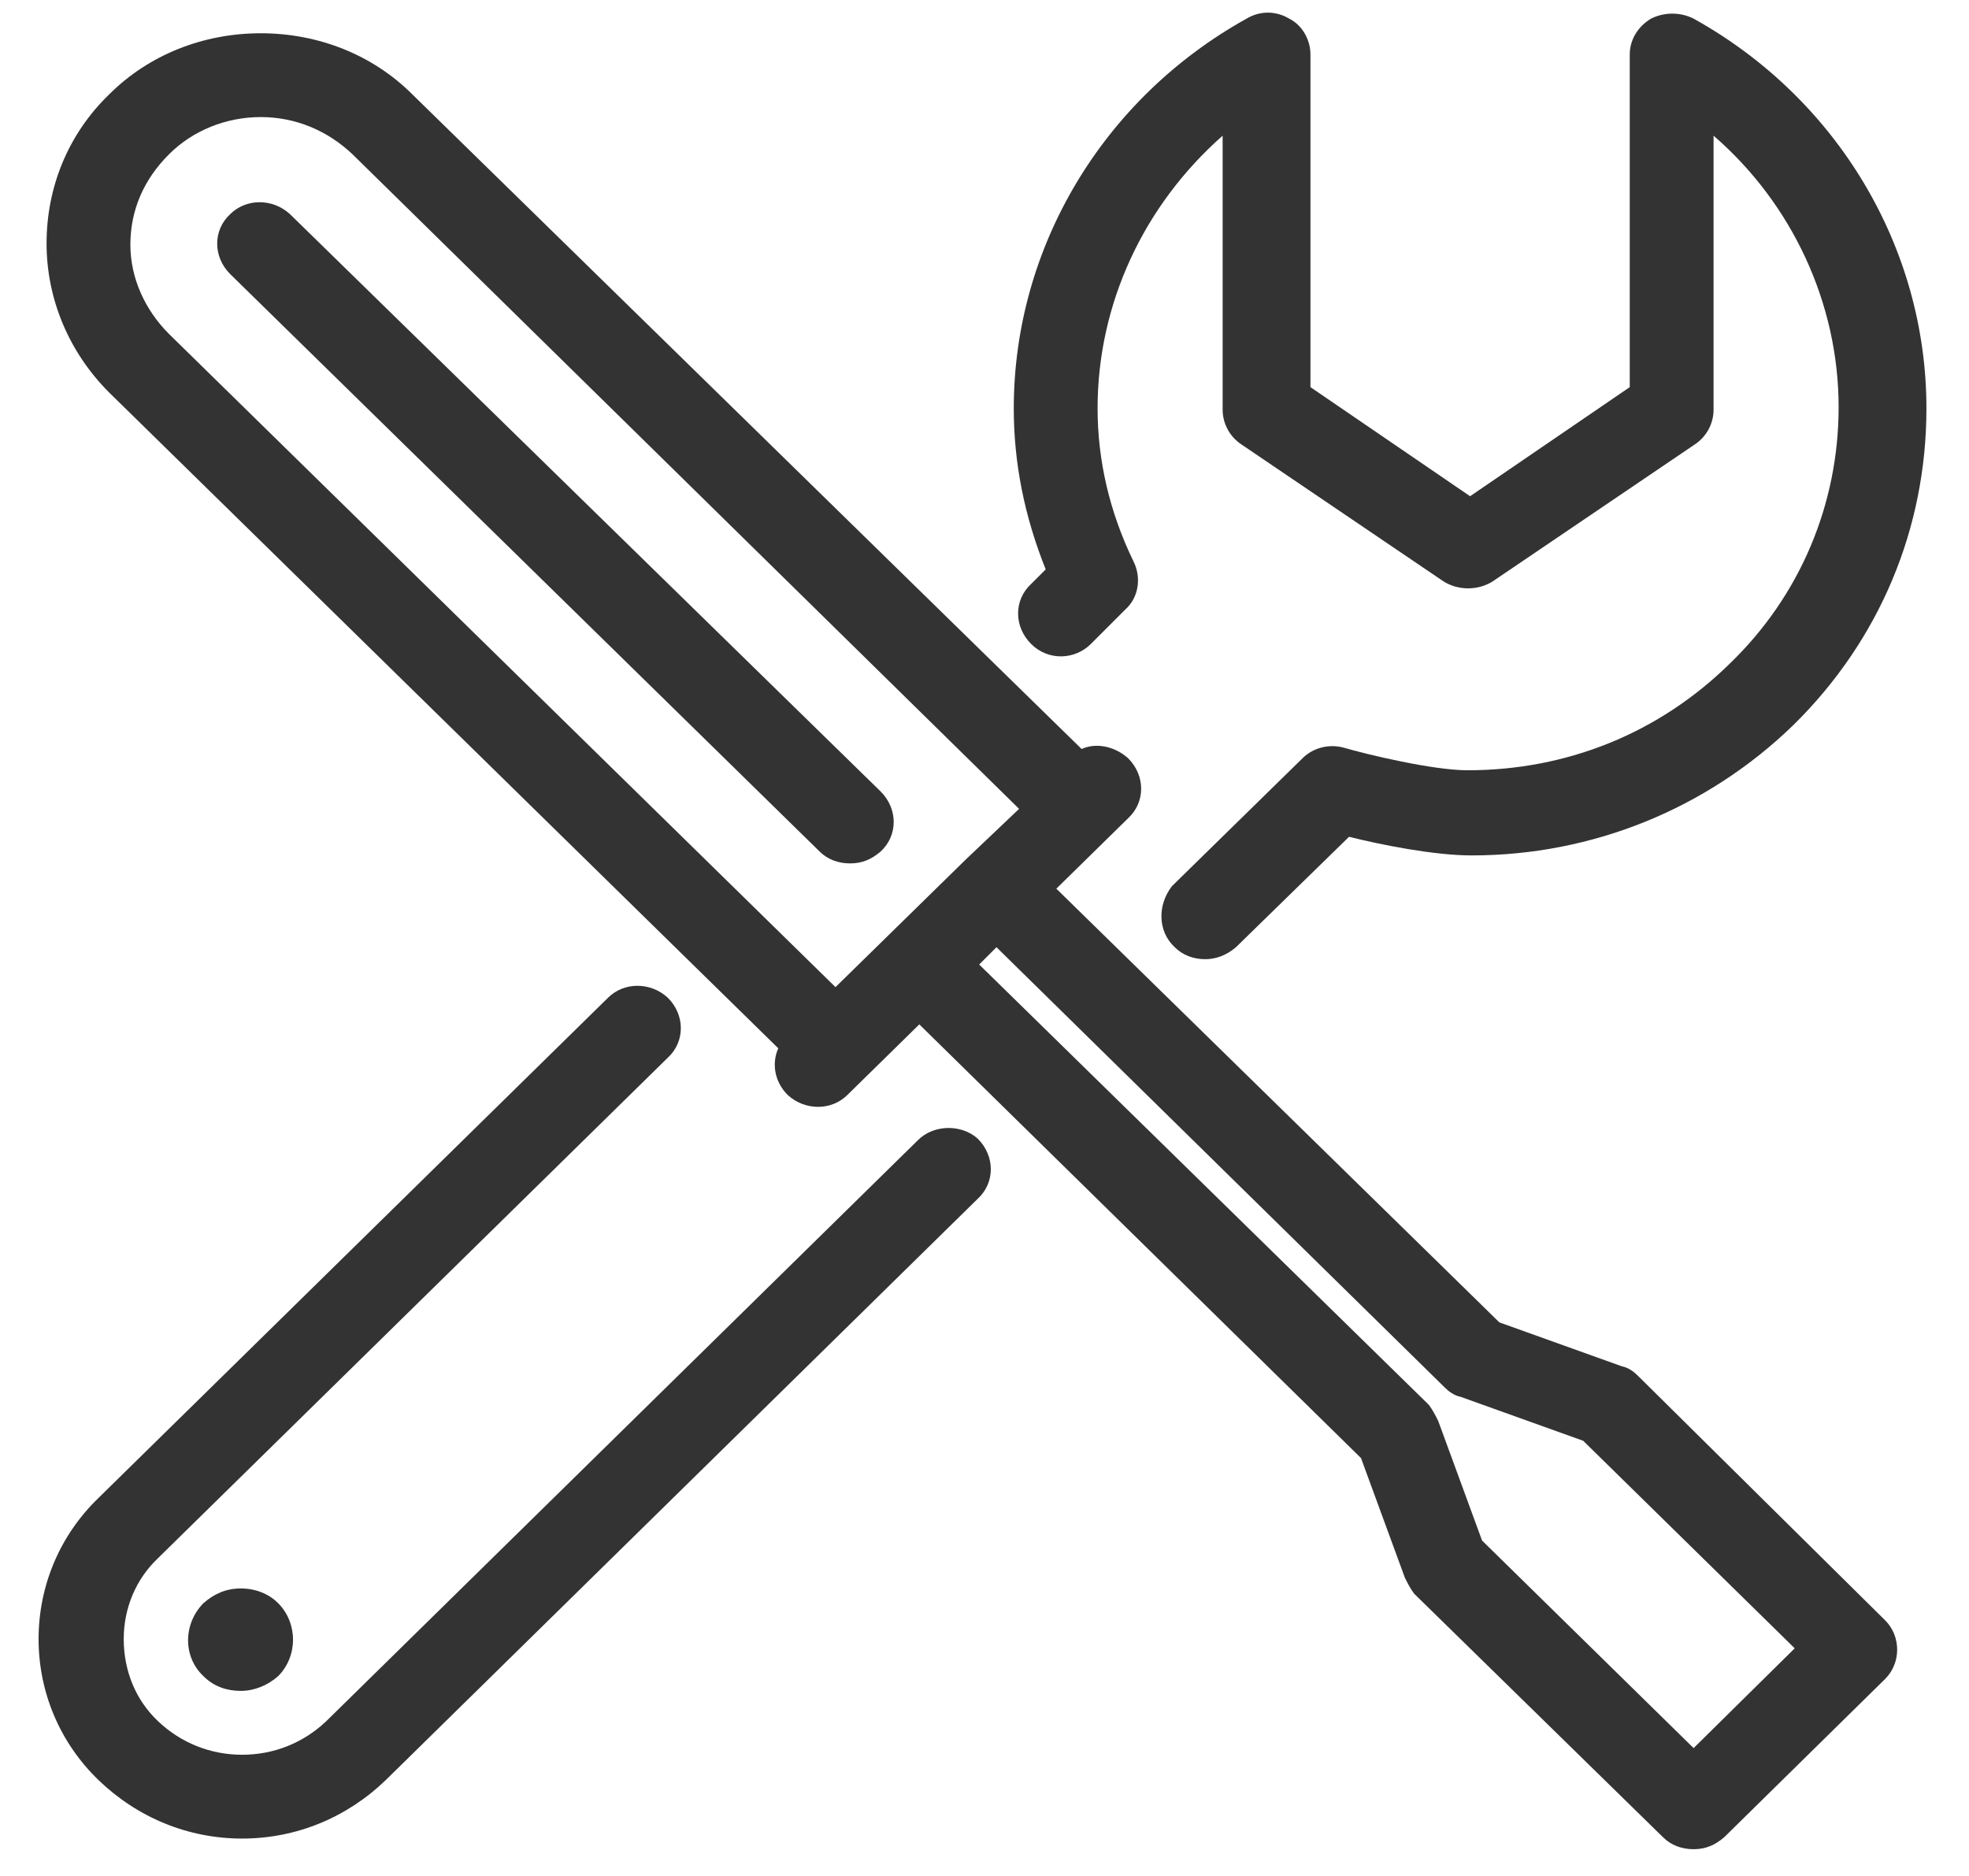
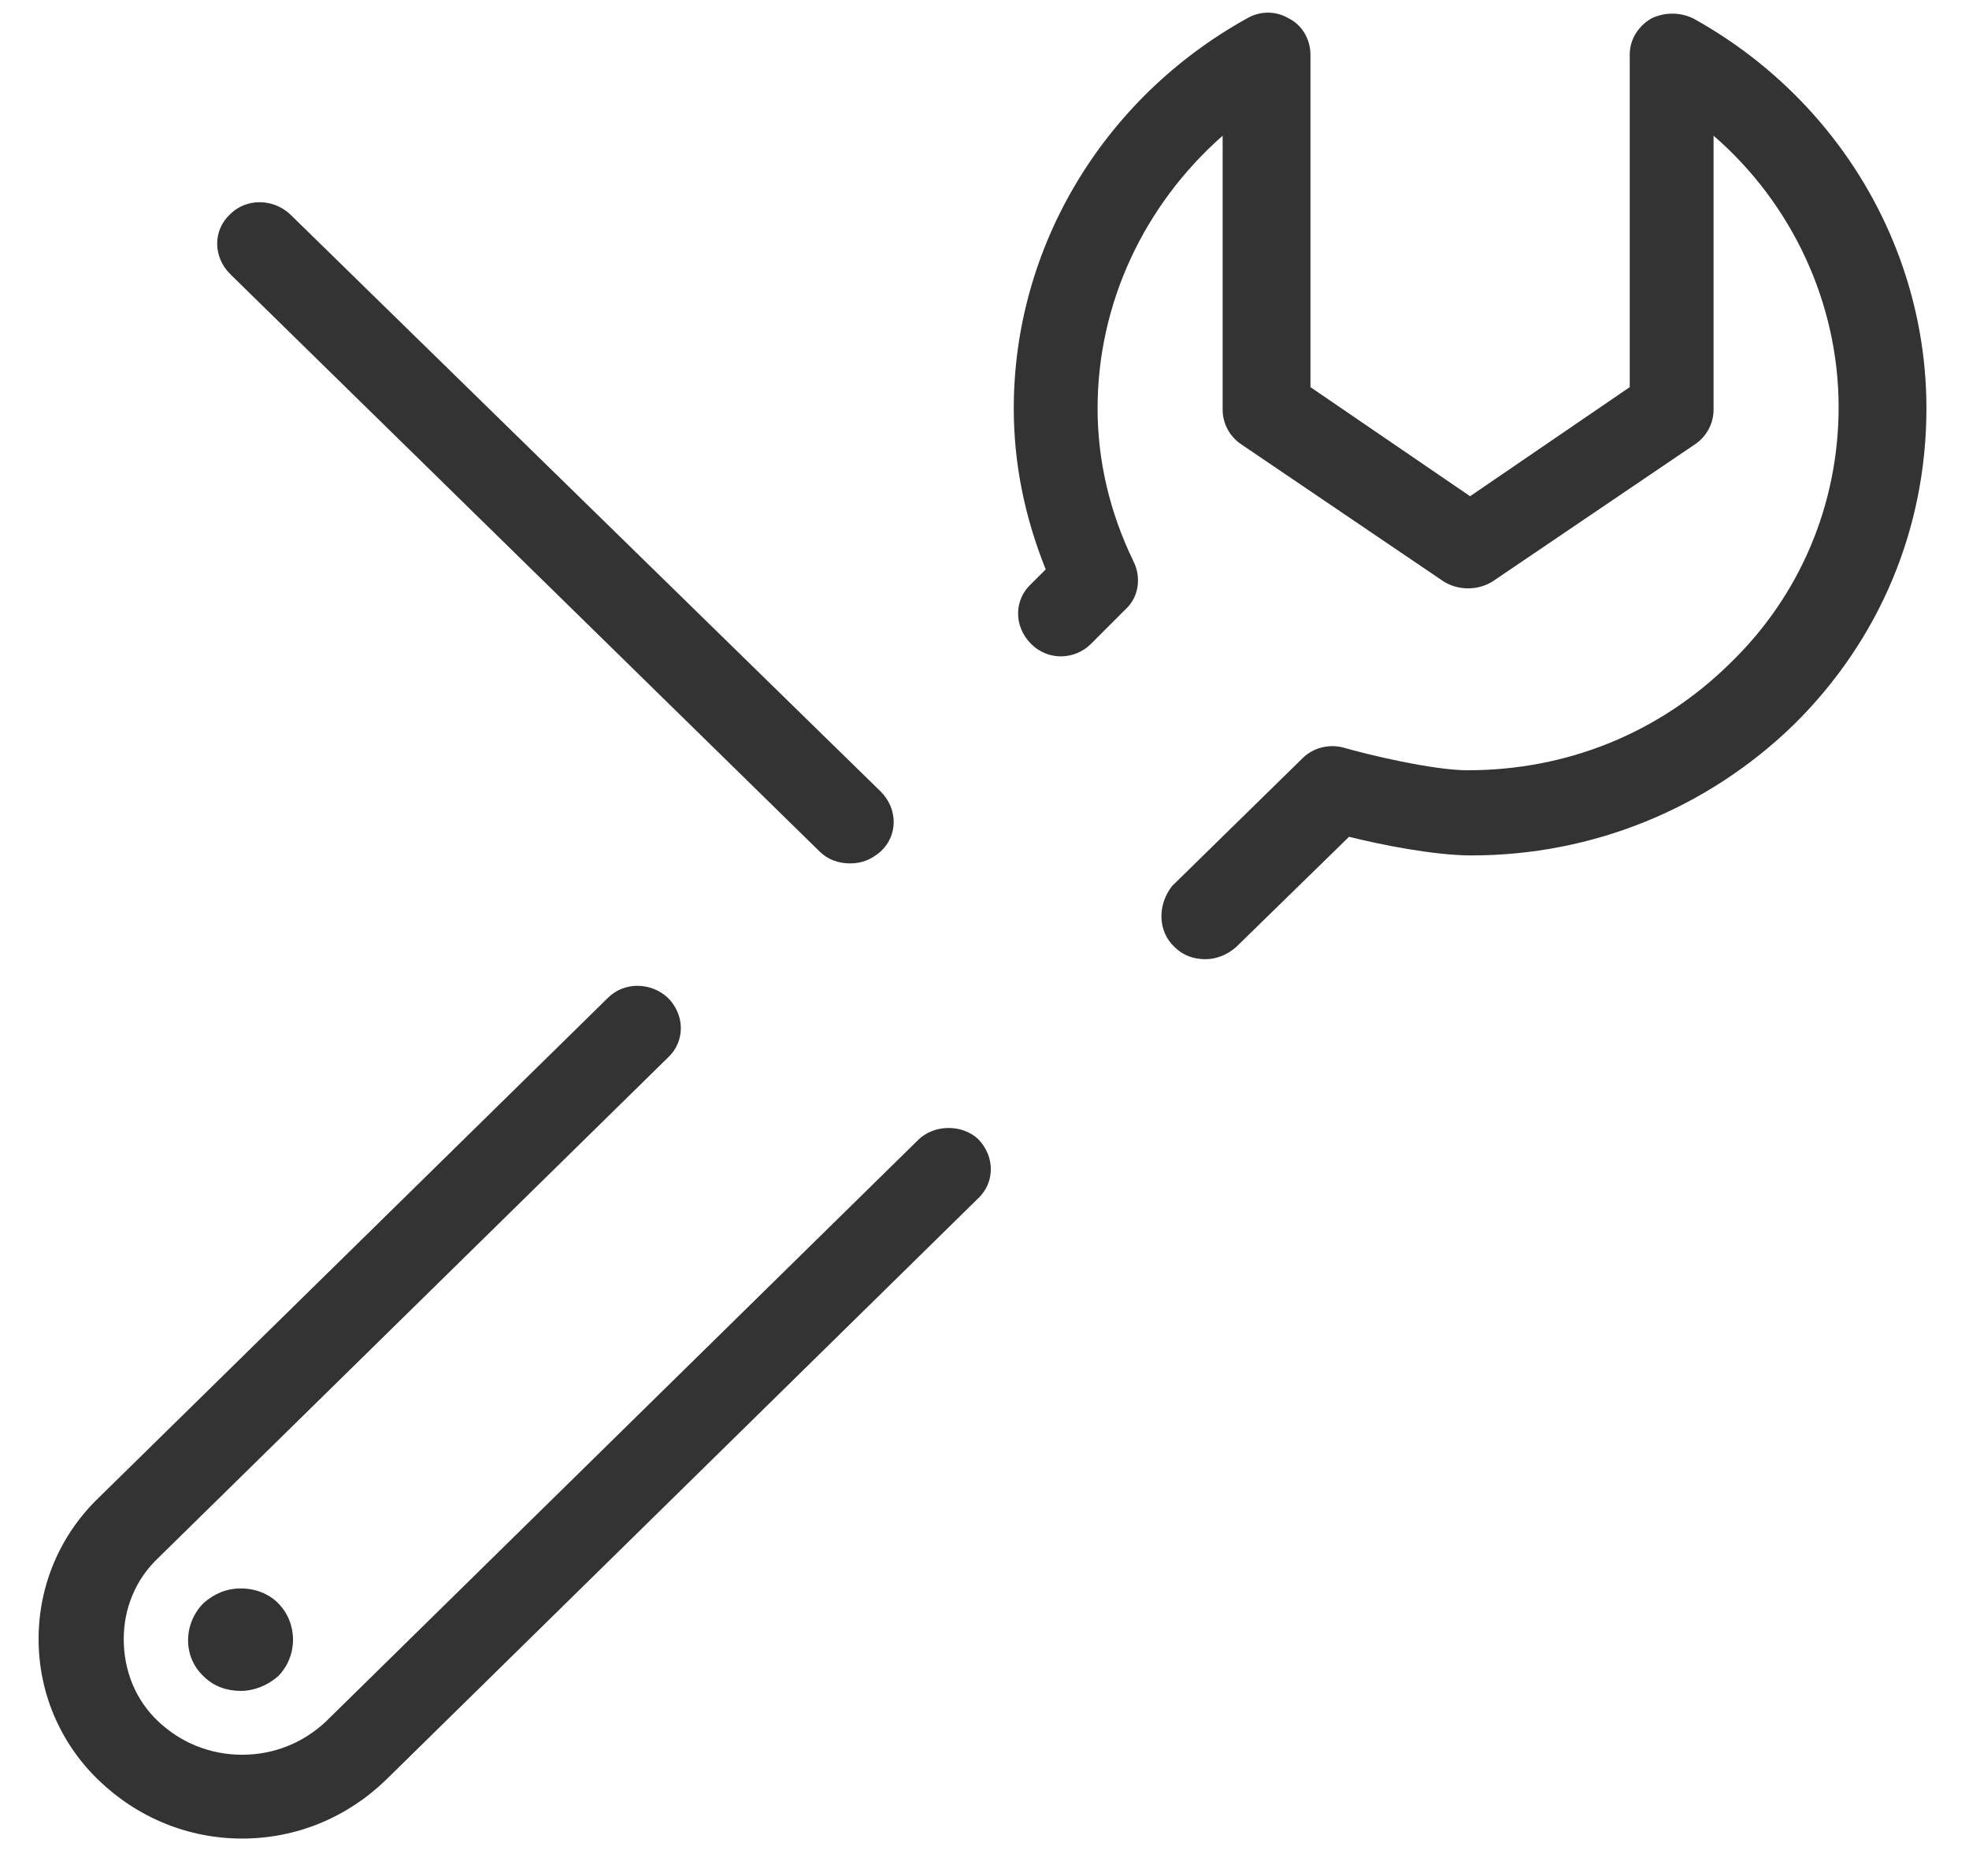
<svg xmlns="http://www.w3.org/2000/svg" version="1.1" x="0px" y="0px" viewBox="0 0 148 141" style="enable-background:new 0 0 148 141;" xml:space="preserve">
  <style type="text/css">
	.st0{display:none;}
	.st1{display:inline;}
</style>
  <g id="Слой_1" class="st0">
    <g class="st1">
      <g>
-         <path d="M105.3,39.7c-17.3-17.3-45.4-17.3-62.6,0c-14.1,14.1-17.1,36.1-7.1,53.4c0.8,1.3,2.4,1.8,3.7,1s1.8-2.4,1-3.7     c-8.7-15.2-6.2-34.4,6.2-46.8c15.1-15.1,39.8-15.1,54.9,0s15.1,39.8,0,54.9c-12.5,12.5-31.8,15-47,6.1c-1.3-0.8-3-0.3-3.7,1     c-0.8,1.3-0.3,3,1,3.7c6.9,4.1,14.6,6,22.3,6c11.5,0,22.8-4.4,31.4-13C122.6,85.1,122.6,56.9,105.3,39.7z" fill="#333" />
-       </g>
+         </g>
    </g>
    <g class="st1">
      <g>
        <path d="M144,59c0-1.3-1-2.5-2.3-2.7l-10.1-1.6l-5.4-12.9l6-8.3c0.8-1.1,0.7-2.6-0.3-3.5L115,13c-1-1-2.5-1.1-3.5-0.3l-8.3,6     l-12.9-5.3L88.7,3.3C88.5,2,87.3,1,86,1l0,0H62c-1.3,0-2.5,1-2.7,2.3l-1.6,10.1l-12.9,5.4l-8.3-6C35.4,12,33.9,12.1,33,13L16,30     c-1,1-1.1,2.5-0.3,3.5l6,8.3l-5.3,12.9L6.3,56.3C5,56.5,4,57.7,4,59v24c0,1.3,1,2.5,2.3,2.7l10.1,1.6l5.4,12.9l-6,8.3     c-0.8,1.1-0.7,2.6,0.3,3.5L33,129c1,1,2.5,1.1,3.5,0.3l8.3-6l12.9,5.3l1.6,10.1c0.2,1.3,1.4,2.3,2.7,2.3l0,0h24     c1.3,0,2.5-1,2.7-2.3l1.6-10.1l12.9-5.4l8.3,6c1.1,0.8,2.6,0.7,3.5-0.3l16.9-17c1-1,1.1-2.5,0.3-3.5l-6-8.3l5.3-12.9l10.1-1.6     c1.3-0.2,2.3-1.4,2.3-2.7L144,59z M129.2,82.1c-0.9,0.1-1.7,0.8-2.1,1.7l-6.5,15.8c-0.4,0.9-0.2,1.9,0.3,2.7l5.5,7.6l-13.6,13.7     l-7.6-5.5c-0.8-0.6-1.8-0.7-2.7-0.3l-15.7,6.5c-0.9,0.4-1.5,1.2-1.7,2.1l-1.5,9.3H64.3l-1.5-9.3c-0.1-0.9-0.8-1.7-1.7-2.1     l-15.8-6.5c-0.3-0.1-0.7-0.2-1-0.2c-0.6,0-1.1,0.2-1.6,0.5l-7.6,5.5L21.4,110l5.5-7.6c0.6-0.8,0.7-1.8,0.3-2.7L20.7,84     c-0.4-0.9-1.2-1.5-2.1-1.7l-9.3-1.5V61.5l9.3-1.5c0.9-0.1,1.7-0.8,2.1-1.7l6.5-15.8c0.4-0.9,0.2-1.9-0.3-2.7l-5.5-7.6L35,18.5     l7.6,5.5c0.8,0.6,1.8,0.7,2.7,0.3L61,17.8c0.9-0.4,1.5-1.2,1.7-2.1l1.5-9.3h19.3l1.5,9.3c0.1,0.9,0.8,1.7,1.7,2.1l15.8,6.5     c0.9,0.4,1.9,0.2,2.7-0.3l7.6-5.5l13.7,13.6l-5.5,7.6c-0.6,0.8-0.7,1.8-0.3,2.7l6.5,15.7c0.4,0.9,1.2,1.5,2.1,1.7l9.3,1.5v19.3     L129.2,82.1z" fill="#333" />
      </g>
    </g>
    <g class="st1">
      <g>
        <path d="M98.9,74.4c-3.4-3.1-8-4.5-12.6-3.8l-12-12c0.7-4.8-0.8-9.7-4.3-13.1c-4.3-4.3-10.8-5.6-16.4-3.4c-0.9,0.3-1.5,1.1-1.7,2     s0.1,1.8,0.7,2.5l4,4c0.8,0.8,0.8,2.2,0,3s-2.2,0.8-3,0l-4-4C49,49,48,48.7,47.1,48.9s-1.6,0.8-2,1.7c-2.4,5.9-0.8,12.7,3.9,17     c3.4,3.1,8,4.5,12.6,3.7l12,12c-0.7,4.8,0.8,9.7,4.3,13.1c2.9,2.9,6.8,4.5,10.8,4.5c1.9,0,3.9-0.4,5.7-1.1c0.9-0.3,1.5-1.1,1.7-2     S96,96,95.4,95.3l-3.9-3.9c-0.8-0.8-0.8-2.2,0-3s2.2-0.8,3,0l3.9,3.9c0.6,0.6,1.6,0.9,2.5,0.7c0.9-0.2,1.6-0.8,2-1.7     C105.2,85.5,103.6,78.7,98.9,74.4z M98.3,84.5c-3-3-7.8-3-10.8,0s-3,7.8,0,10.8l0.1,0.1c-2.2-0.2-4.2-1.2-5.8-2.8     c-2.5-2.5-3.4-6.1-2.5-9.4c0.3-0.9,0-1.9-0.7-2.6L64.5,66.4c-0.5-0.5-1.2-0.8-1.9-0.8c-0.2,0-0.5,0-0.7,0.1     c-3.2,0.9-6.6,0-9.1-2.2c-1.8-1.6-2.9-3.8-3.1-6.2l0.2,0.2c3,3,7.8,3,10.8,0s3-7.8,0-10.8l-0.1-0.1c2.1,0.2,4.2,1.2,5.8,2.8     c2.5,2.5,3.4,6.1,2.5,9.4c-0.3,0.9,0,1.9,0.7,2.6l14.1,14.1c0.7,0.7,1.7,1,2.6,0.7c3.2-0.9,6.6,0,9.1,2.2     C97,80.1,98.1,82.3,98.3,84.5L98.3,84.5z" fill="#333" />
      </g>
    </g>
  </g>
  <g id="Слой_2">
    <g>
      <path d="M77.5,43.9c-1.3,1.2-1.3,3.2,0,4.5s3.3,1.2,4.5,0l2.6-2.6c1-0.9,1.2-2.4,0.6-3.6c-1.8-3.7-2.7-7.6-2.7-11.5    c0-7.9,3.5-15.3,9.4-20.5l0,20.6c0,1,0.5,2,1.4,2.6l15.2,10.3c1.1,0.7,2.6,0.7,3.7,0l15.2-10.3c0.9-0.6,1.4-1.6,1.4-2.6l0-20.6    c5.9,5.1,9.4,12.6,9.4,20.4c0,7.3-2.9,14.2-8.2,19.3c-5.3,5.2-12.2,8-19.7,8c0,0,0,0,0,0c-2.6,0-7.6-1.2-9.3-1.7    c-1.1-0.3-2.3,0-3.1,0.8l-9.8,9.6C87,68,87,70,88.3,71.2c0.6,0.6,1.4,0.9,2.3,0.9c0.8,0,1.6-0.3,2.3-0.9l8.5-8.3    c2.4,0.6,6.4,1.4,9.2,1.4c0,0,0,0,0,0c9.1,0,17.7-3.5,24.2-9.8c6.5-6.4,10-14.8,10-23.8c0-12.1-6.7-23.3-17.5-29.3    c-1-0.5-2.2-0.5-3.2,0c-1,0.6-1.6,1.6-1.6,2.7l0,25l-12,8.2l-12-8.2l0-25c0-1.1-0.6-2.2-1.6-2.7c-1-0.6-2.2-0.6-3.2,0    c-10.8,6-17.5,17.2-17.5,29.3c0,4.1,0.8,8.1,2.4,12.1L77.5,43.9z" fill="#333" />
      <path d="M69,85.7l-44.5,43.7c-1.7,1.6-3.9,2.5-6.3,2.5c0,0,0,0,0,0c-2.4,0-4.6-0.9-6.3-2.5c-1.7-1.6-2.6-3.8-2.6-6.2    c0-2.3,0.9-4.5,2.6-6.1l38.3-37.6c1.3-1.2,1.3-3.2,0-4.5c-1.3-1.2-3.3-1.2-4.5,0L7.4,112.6c-2.9,2.8-4.5,6.6-4.5,10.6    c0,4,1.6,7.8,4.5,10.6c2.9,2.8,6.7,4.4,10.8,4.4c0,0,0,0,0,0c4.1,0,7.9-1.6,10.8-4.4l44.5-43.7c1.3-1.2,1.3-3.2,0-4.5    C72.3,84.5,70.2,84.5,69,85.7z" fill="#333" />
      <path d="M18.1,119.4c-1.1,0-2,0.4-2.8,1.1c-1.5,1.5-1.6,4,0,5.5c0,0,0,0,0,0c0.8,0.8,1.8,1.1,2.8,1.1c1,0,2-0.4,2.8-1.1    c1.5-1.5,1.5-4,0-5.5C20.2,119.8,19.2,119.4,18.1,119.4C18.1,119.4,18.1,119.4,18.1,119.4z" fill="#333" />
-       <path d="M123.1,103.4c-0.3-0.3-0.7-0.6-1.2-0.7l-9.2-3.3L79.4,66.8l5.4-5.3c1.3-1.2,1.3-3.2,0-4.5c-1-0.9-2.4-1.2-3.5-0.7L31,7.1    c-3-3-7.1-4.6-11.4-4.6c0,0,0,0,0,0c-4.3,0-8.4,1.6-11.4,4.6c-3.1,3-4.7,7-4.7,11.2c0,4.2,1.7,8.2,4.7,11.2l50.3,49.3    c-0.5,1.1-0.3,2.5,0.7,3.5c1.3,1.2,3.3,1.2,4.5,0l5.4-5.3l33.2,32.6l3.3,9c0.2,0.4,0.4,0.8,0.7,1.2l18.7,18.3    c0.6,0.6,1.4,0.9,2.3,0.9s1.6-0.3,2.3-0.9l12.1-11.9c0.6-0.6,0.9-1.4,0.9-2.2s-0.3-1.6-0.9-2.2L123.1,103.4z M72.6,64.6    C72.6,64.6,72.6,64.6,72.6,64.6l-9.8,9.6L12.7,25.1c-1.8-1.8-2.9-4.2-2.9-6.7c0-2.6,1-4.9,2.9-6.8c1.8-1.8,4.3-2.8,6.9-2.8    c0,0,0,0,0,0c2.6,0,5,1,6.9,2.8l50.1,49.2L72.6,64.6C72.6,64.6,72.6,64.6,72.6,64.6z M127.3,131.4l-15.9-15.6l-3.3-9    c-0.2-0.4-0.4-0.8-0.7-1.2L73.6,72.5l1.3-1.3l33.7,33.1c0.3,0.3,0.7,0.6,1.2,0.7l9.2,3.3l15.9,15.6L127.3,131.4z" fill="#333" />
      <path d="M21.8,16.1c-1.3-1.2-3.3-1.2-4.5,0c-1.3,1.2-1.3,3.2,0,4.5l44.3,43.4c0.6,0.6,1.4,0.9,2.3,0.9s1.6-0.3,2.3-0.9    c1.3-1.2,1.3-3.2,0-4.5L21.8,16.1z" fill="#333" />
    </g>
  </g>
</svg>